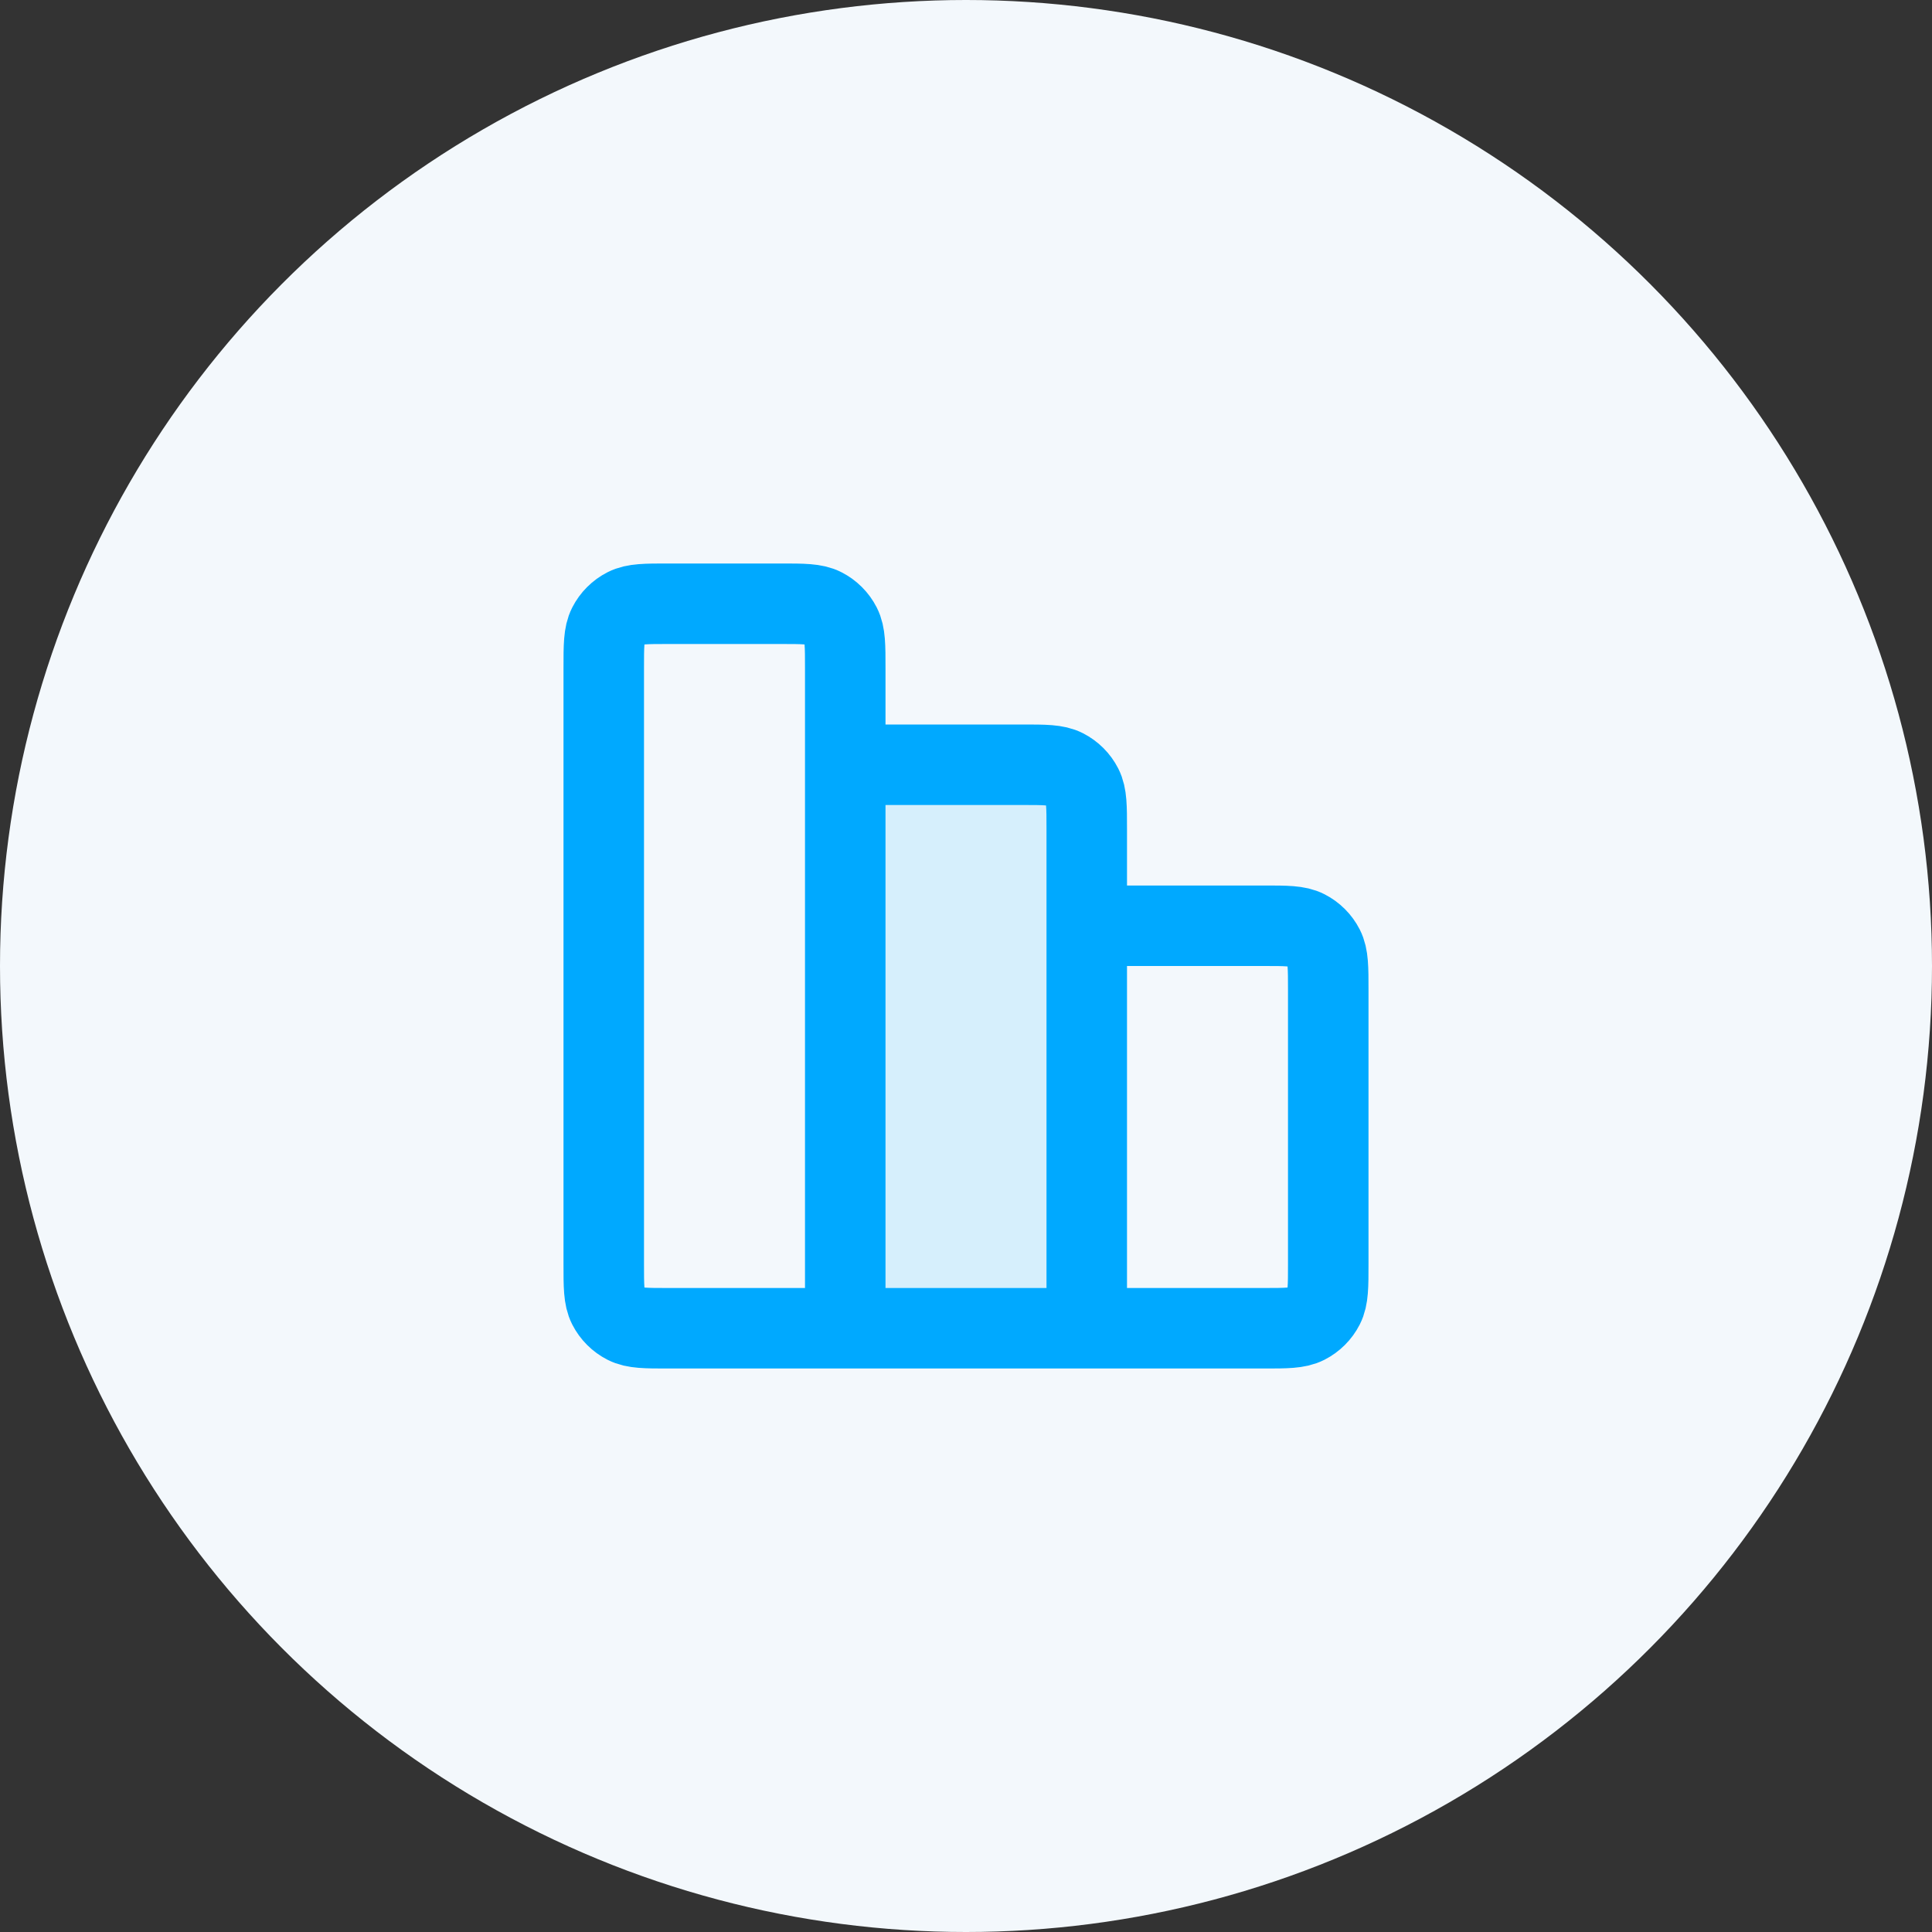
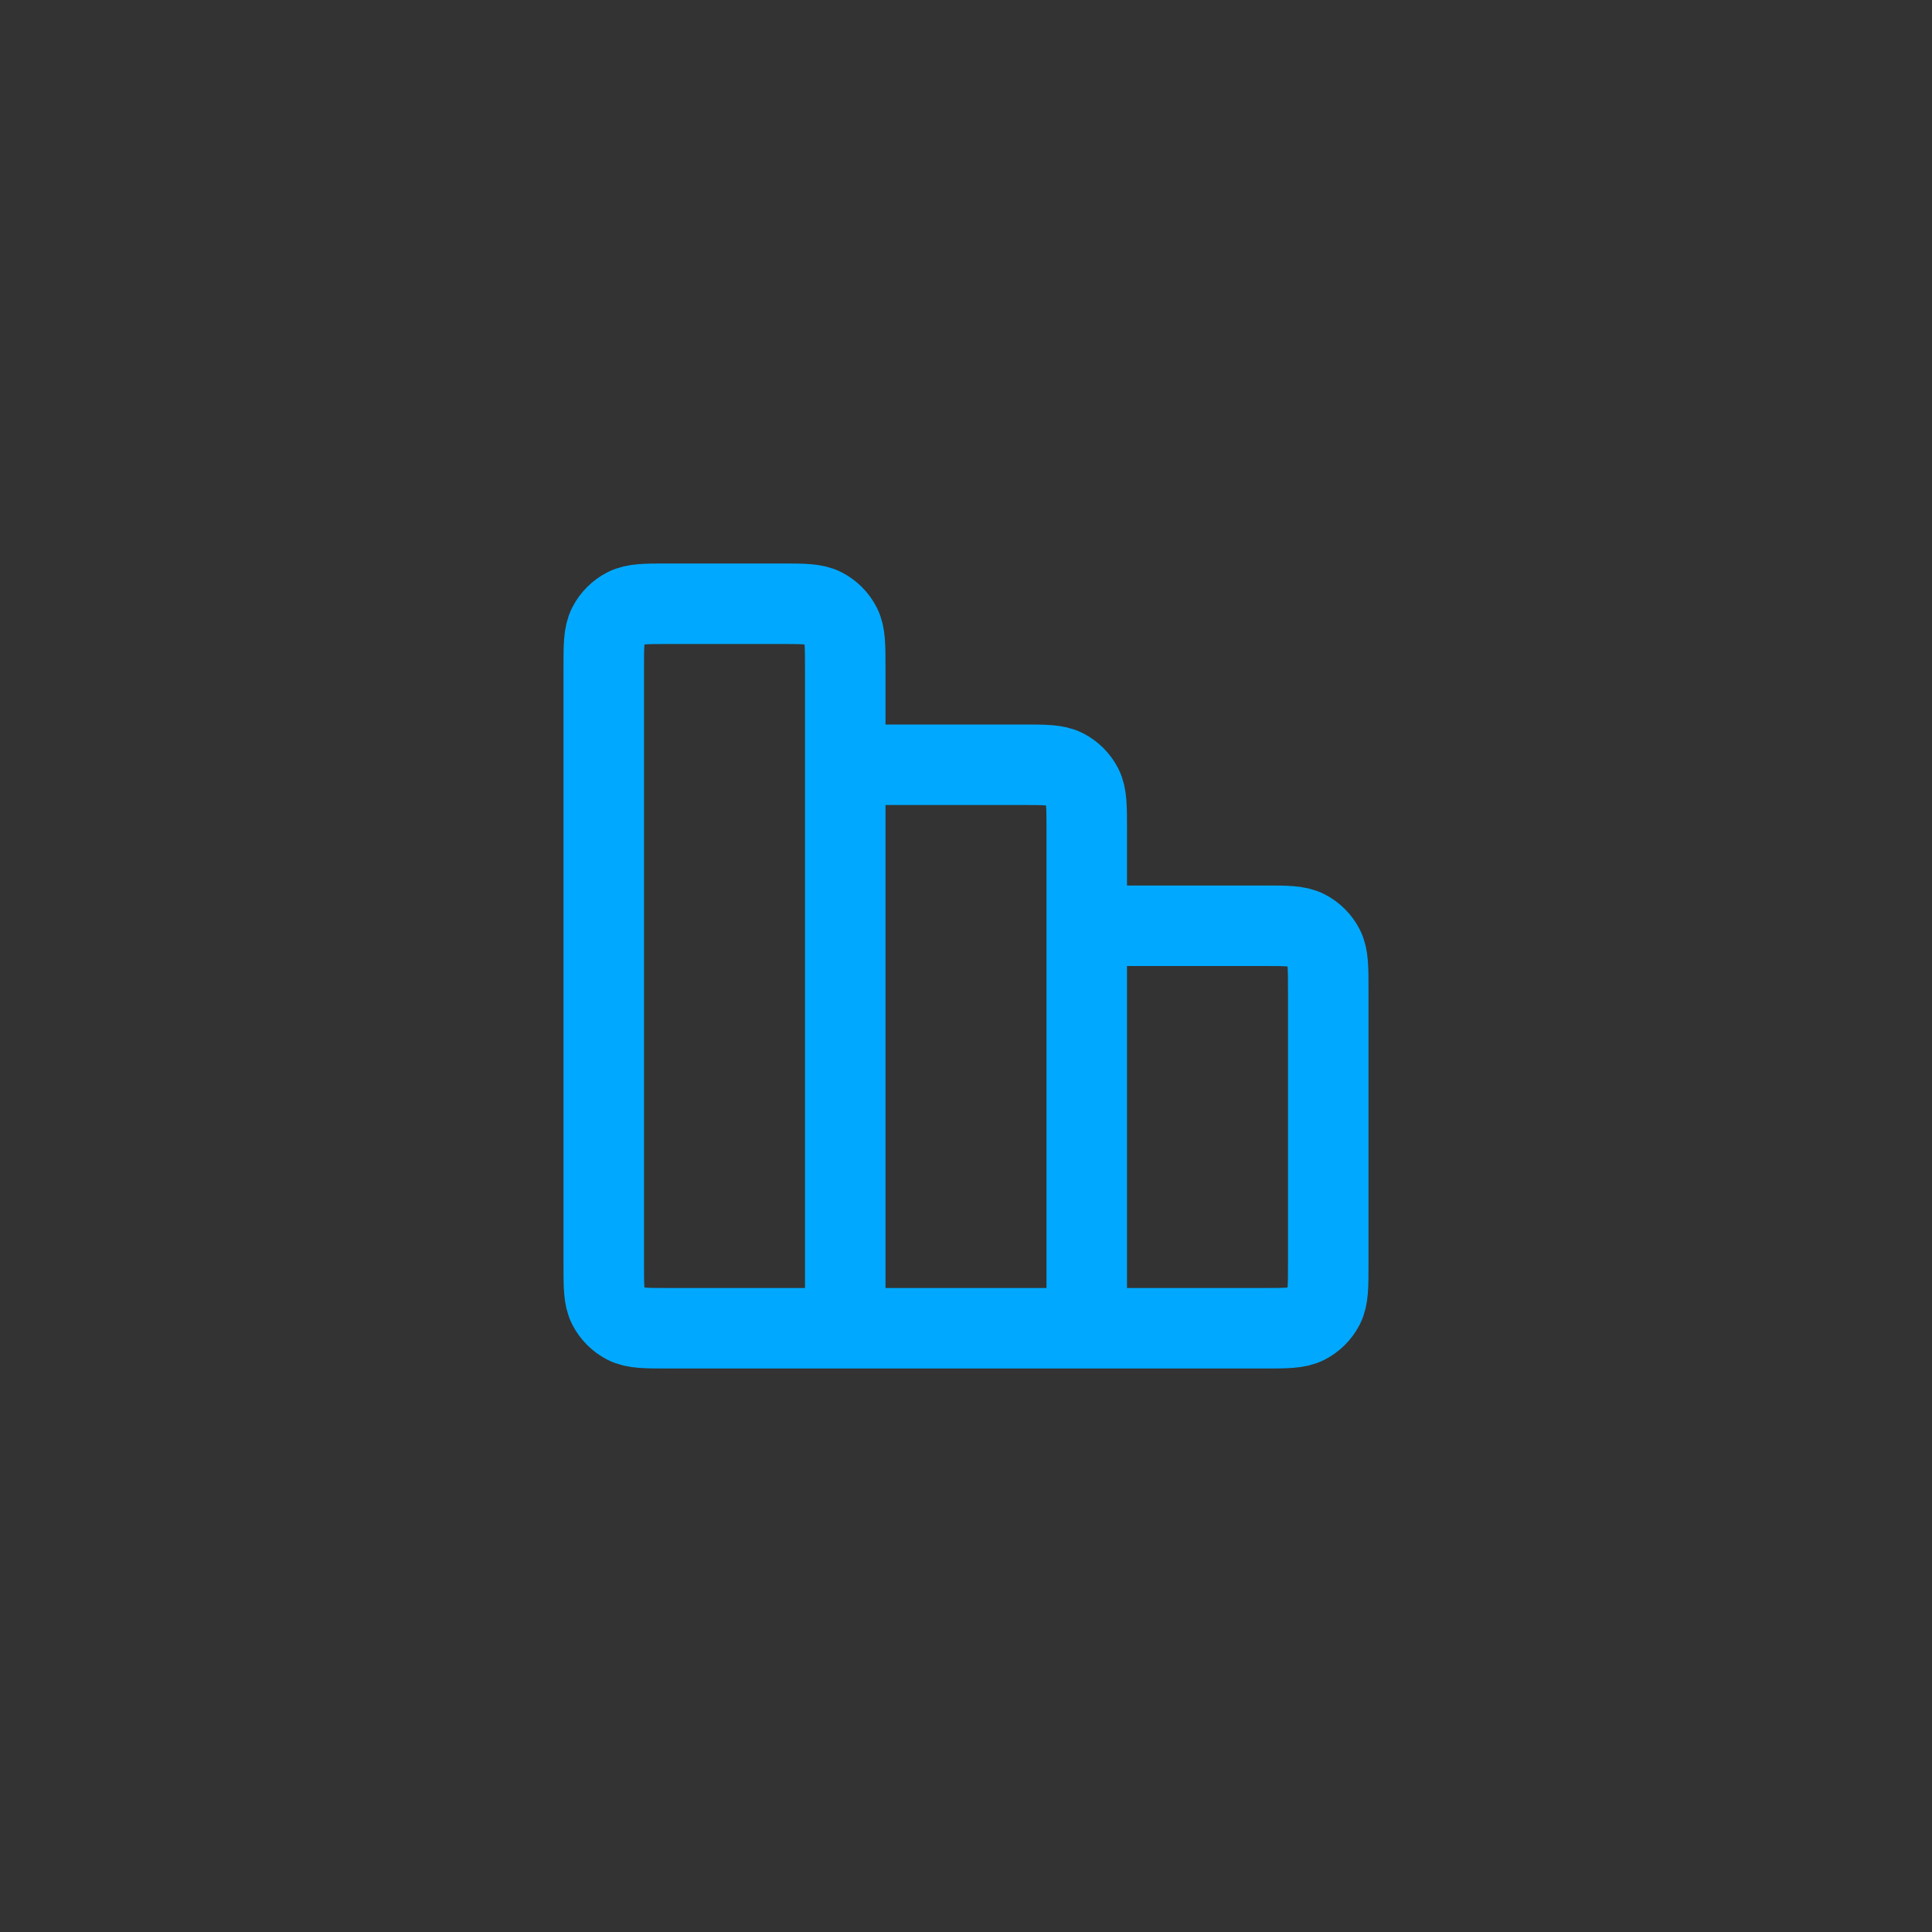
<svg xmlns="http://www.w3.org/2000/svg" width="96" height="96" viewBox="0 0 96 96" fill="none">
  <rect x="0" y="0" width="96" height="96" fill="#333333" stroke="none" />
  <g clip-path="url(#clip0_509_199699)">
-     <circle cx="48" cy="48" r="48" fill="#F3F8FC" />
-     <path opacity="0.12" d="M54 41.2C54 40.08 54 39.52 53.782 39.092C53.59 38.716 53.284 38.41 52.908 38.218C52.48 38 51.92 38 50.8 38L45.2 38C44.08 38 43.52 38 43.092 38.218C42.716 38.41 42.41 38.716 42.218 39.092C42 39.52 42 40.08 42 41.2L42 66H54L54 41.2Z" fill="#00A9FF" />
    <path d="M42 66H33.2C32.08 66 31.52 66 31.092 65.782C30.716 65.59 30.41 65.284 30.218 64.908C30 64.48 30 63.92 30 62.8V33.2C30 32.08 30 31.52 30.218 31.092C30.41 30.716 30.716 30.41 31.092 30.218C31.52 30 32.08 30 33.2 30H38.8C39.92 30 40.48 30 40.908 30.218C41.284 30.41 41.59 30.716 41.782 31.092C42 31.52 42 32.08 42 33.2V38M42 66H54M42 66L42 38M42 38H50.8C51.92 38 52.48 38 52.908 38.218C53.284 38.41 53.59 38.716 53.782 39.092C54 39.52 54 40.08 54 41.2V66M54 46H62.8C63.92 46 64.48 46 64.908 46.218C65.284 46.41 65.59 46.716 65.782 47.092C66 47.52 66 48.08 66 49.2V62.8C66 63.92 66 64.48 65.782 64.908C65.59 65.284 65.284 65.59 64.908 65.782C64.48 66 63.92 66 62.8 66H54" stroke="#00A9FF" stroke-width="4" stroke-linecap="round" stroke-linejoin="round" />
  </g>
  <defs>
    <clipPath id="clip0_509_199699">
      <rect width="96" height="96" fill="white" />
    </clipPath>
  </defs>
</svg>